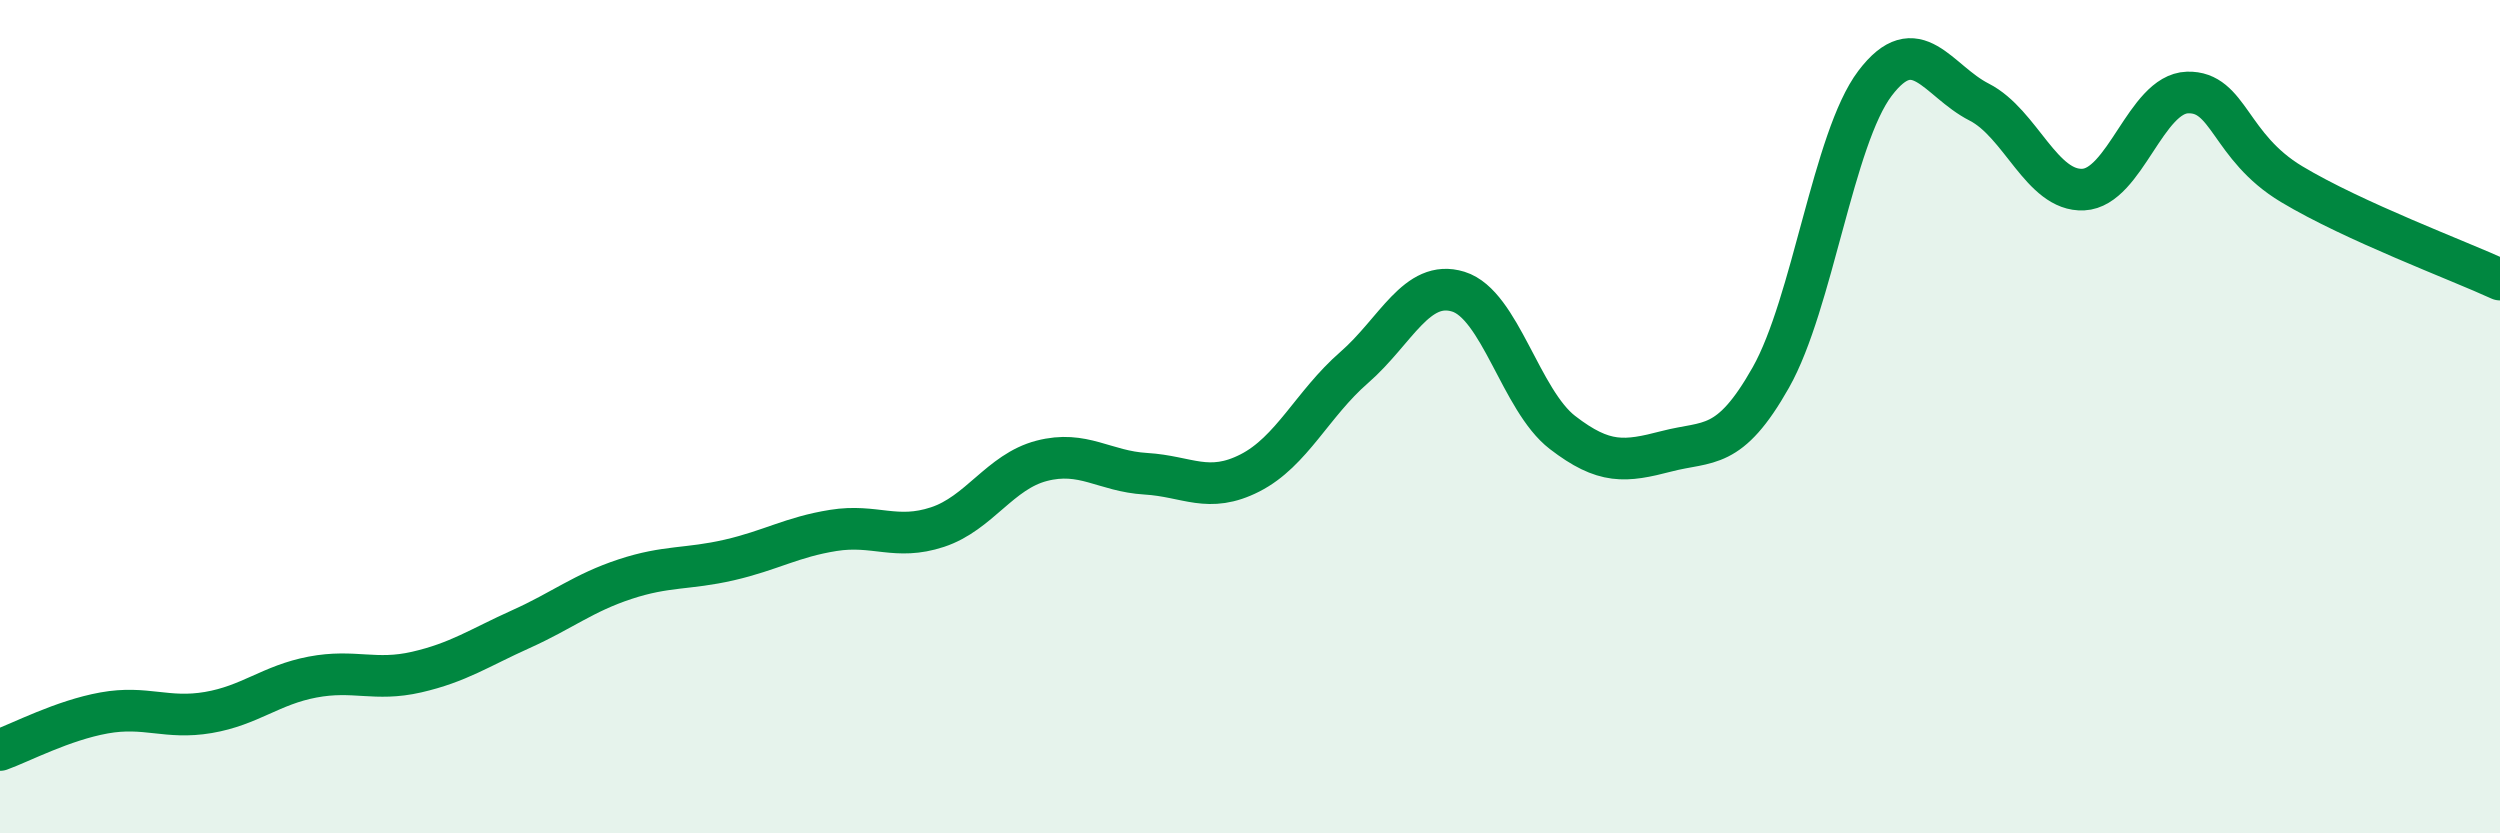
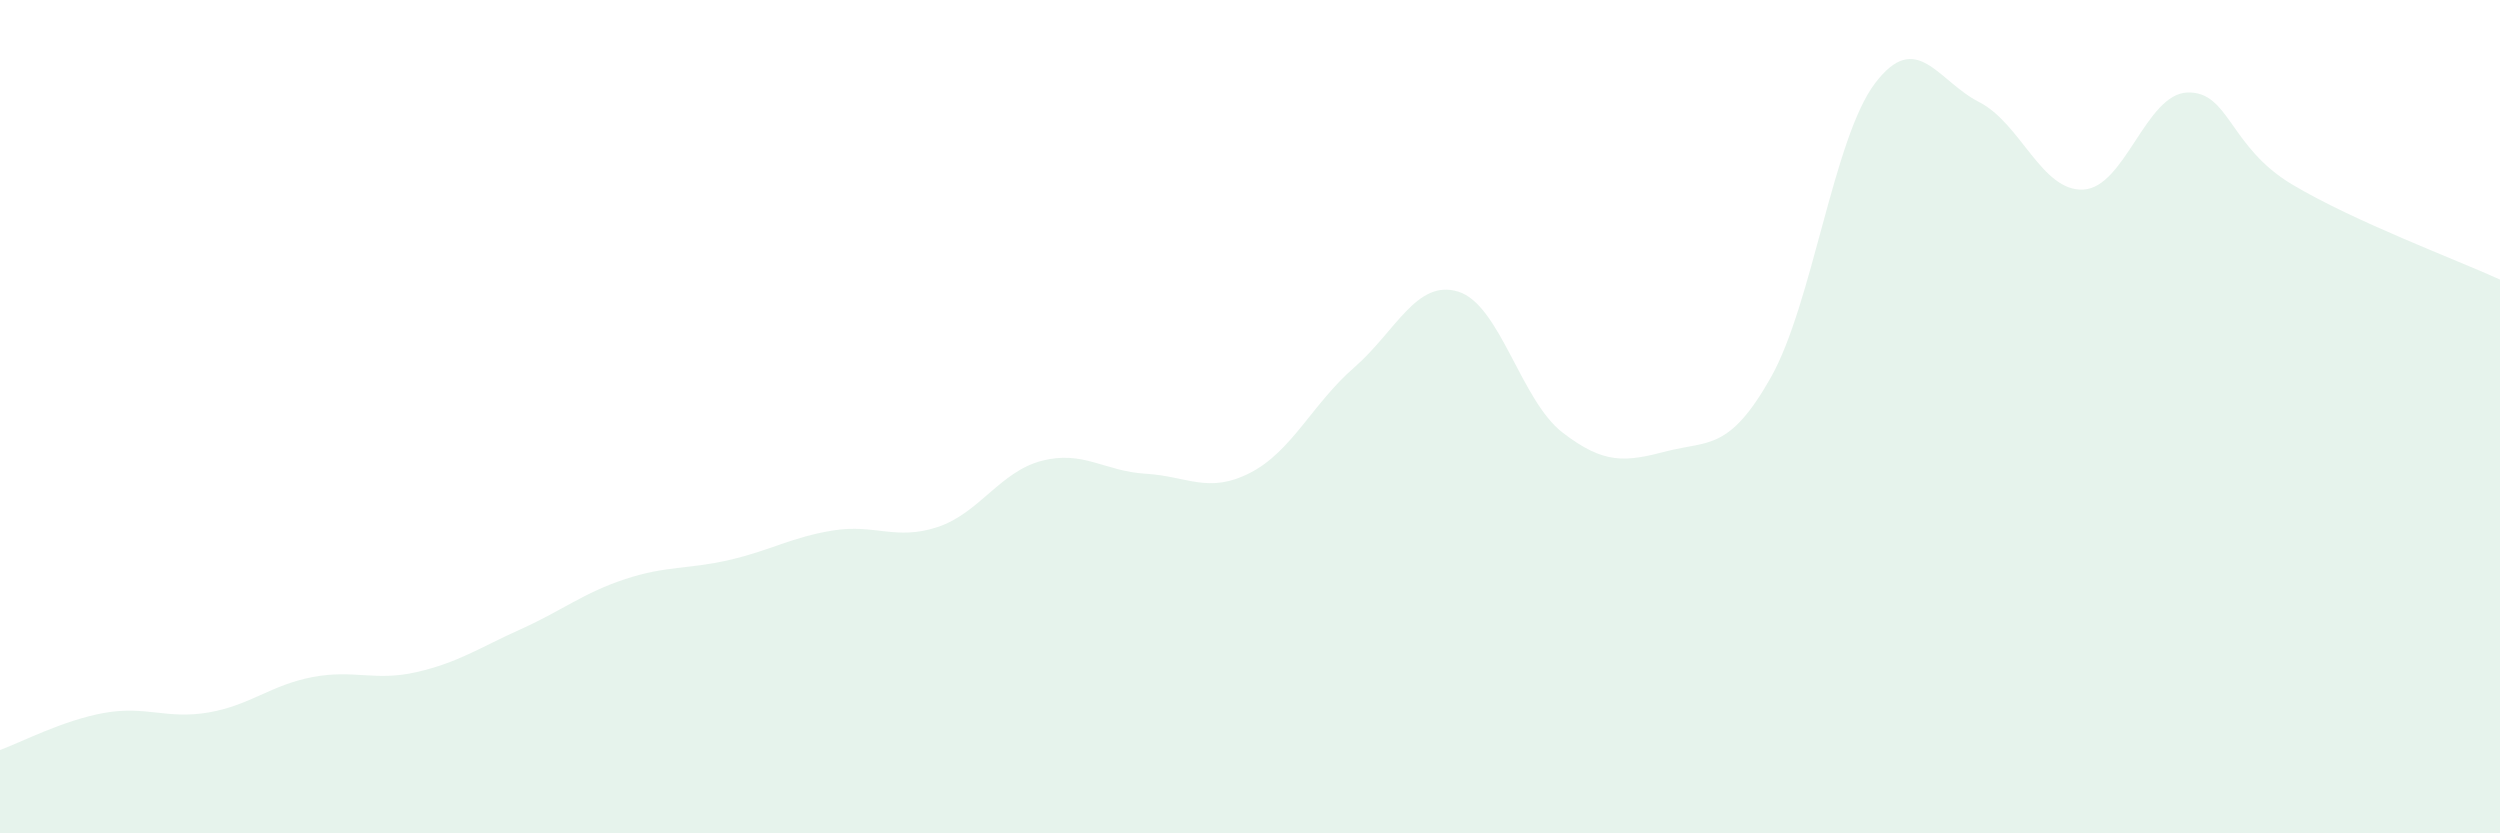
<svg xmlns="http://www.w3.org/2000/svg" width="60" height="20" viewBox="0 0 60 20">
  <path d="M 0,18 C 0.5,17.82 1.5,17.29 2.5,17.11 C 3.5,16.93 4,17.27 5,17.1 C 6,16.93 6.5,16.44 7.5,16.25 C 8.5,16.06 9,16.36 10,16.13 C 11,15.9 11.5,15.55 12.5,15.1 C 13.5,14.65 14,14.23 15,13.9 C 16,13.57 16.5,13.67 17.5,13.44 C 18.5,13.21 19,12.89 20,12.73 C 21,12.57 21.5,12.98 22.5,12.65 C 23.5,12.32 24,11.32 25,11.06 C 26,10.8 26.5,11.31 27.5,11.37 C 28.5,11.43 29,11.86 30,11.35 C 31,10.84 31.5,9.69 32.5,8.82 C 33.5,7.95 34,6.69 35,7 C 36,7.31 36.5,9.61 37.5,10.38 C 38.5,11.15 39,11.09 40,10.83 C 41,10.57 41.5,10.83 42.5,9.06 C 43.5,7.29 44,3.32 45,2 C 46,0.68 46.5,1.94 47.5,2.45 C 48.5,2.96 49,4.6 50,4.55 C 51,4.5 51.5,2.25 52.5,2.22 C 53.5,2.19 53.5,3.52 55,4.42 C 56.5,5.32 59,6.25 60,6.71L60 20L0 20Z" fill="#008740" opacity="0.1" stroke-linecap="round" stroke-linejoin="round" />
-   <path d="M 0,18 C 0.5,17.82 1.5,17.29 2.5,17.11 C 3.5,16.93 4,17.27 5,17.1 C 6,16.93 6.5,16.44 7.5,16.25 C 8.5,16.06 9,16.36 10,16.13 C 11,15.9 11.5,15.55 12.5,15.1 C 13.5,14.65 14,14.23 15,13.9 C 16,13.57 16.5,13.67 17.5,13.44 C 18.5,13.21 19,12.89 20,12.73 C 21,12.57 21.5,12.98 22.5,12.65 C 23.5,12.32 24,11.32 25,11.06 C 26,10.8 26.5,11.31 27.5,11.37 C 28.5,11.43 29,11.86 30,11.35 C 31,10.84 31.5,9.69 32.5,8.82 C 33.5,7.95 34,6.69 35,7 C 36,7.31 36.5,9.61 37.5,10.38 C 38.5,11.15 39,11.09 40,10.83 C 41,10.57 41.5,10.83 42.5,9.06 C 43.5,7.29 44,3.32 45,2 C 46,0.68 46.5,1.94 47.5,2.45 C 48.5,2.96 49,4.6 50,4.55 C 51,4.5 51.5,2.25 52.5,2.22 C 53.5,2.19 53.5,3.52 55,4.42 C 56.5,5.32 59,6.25 60,6.71" stroke="#008740" stroke-width="1" fill="none" stroke-linecap="round" stroke-linejoin="round" />
</svg>